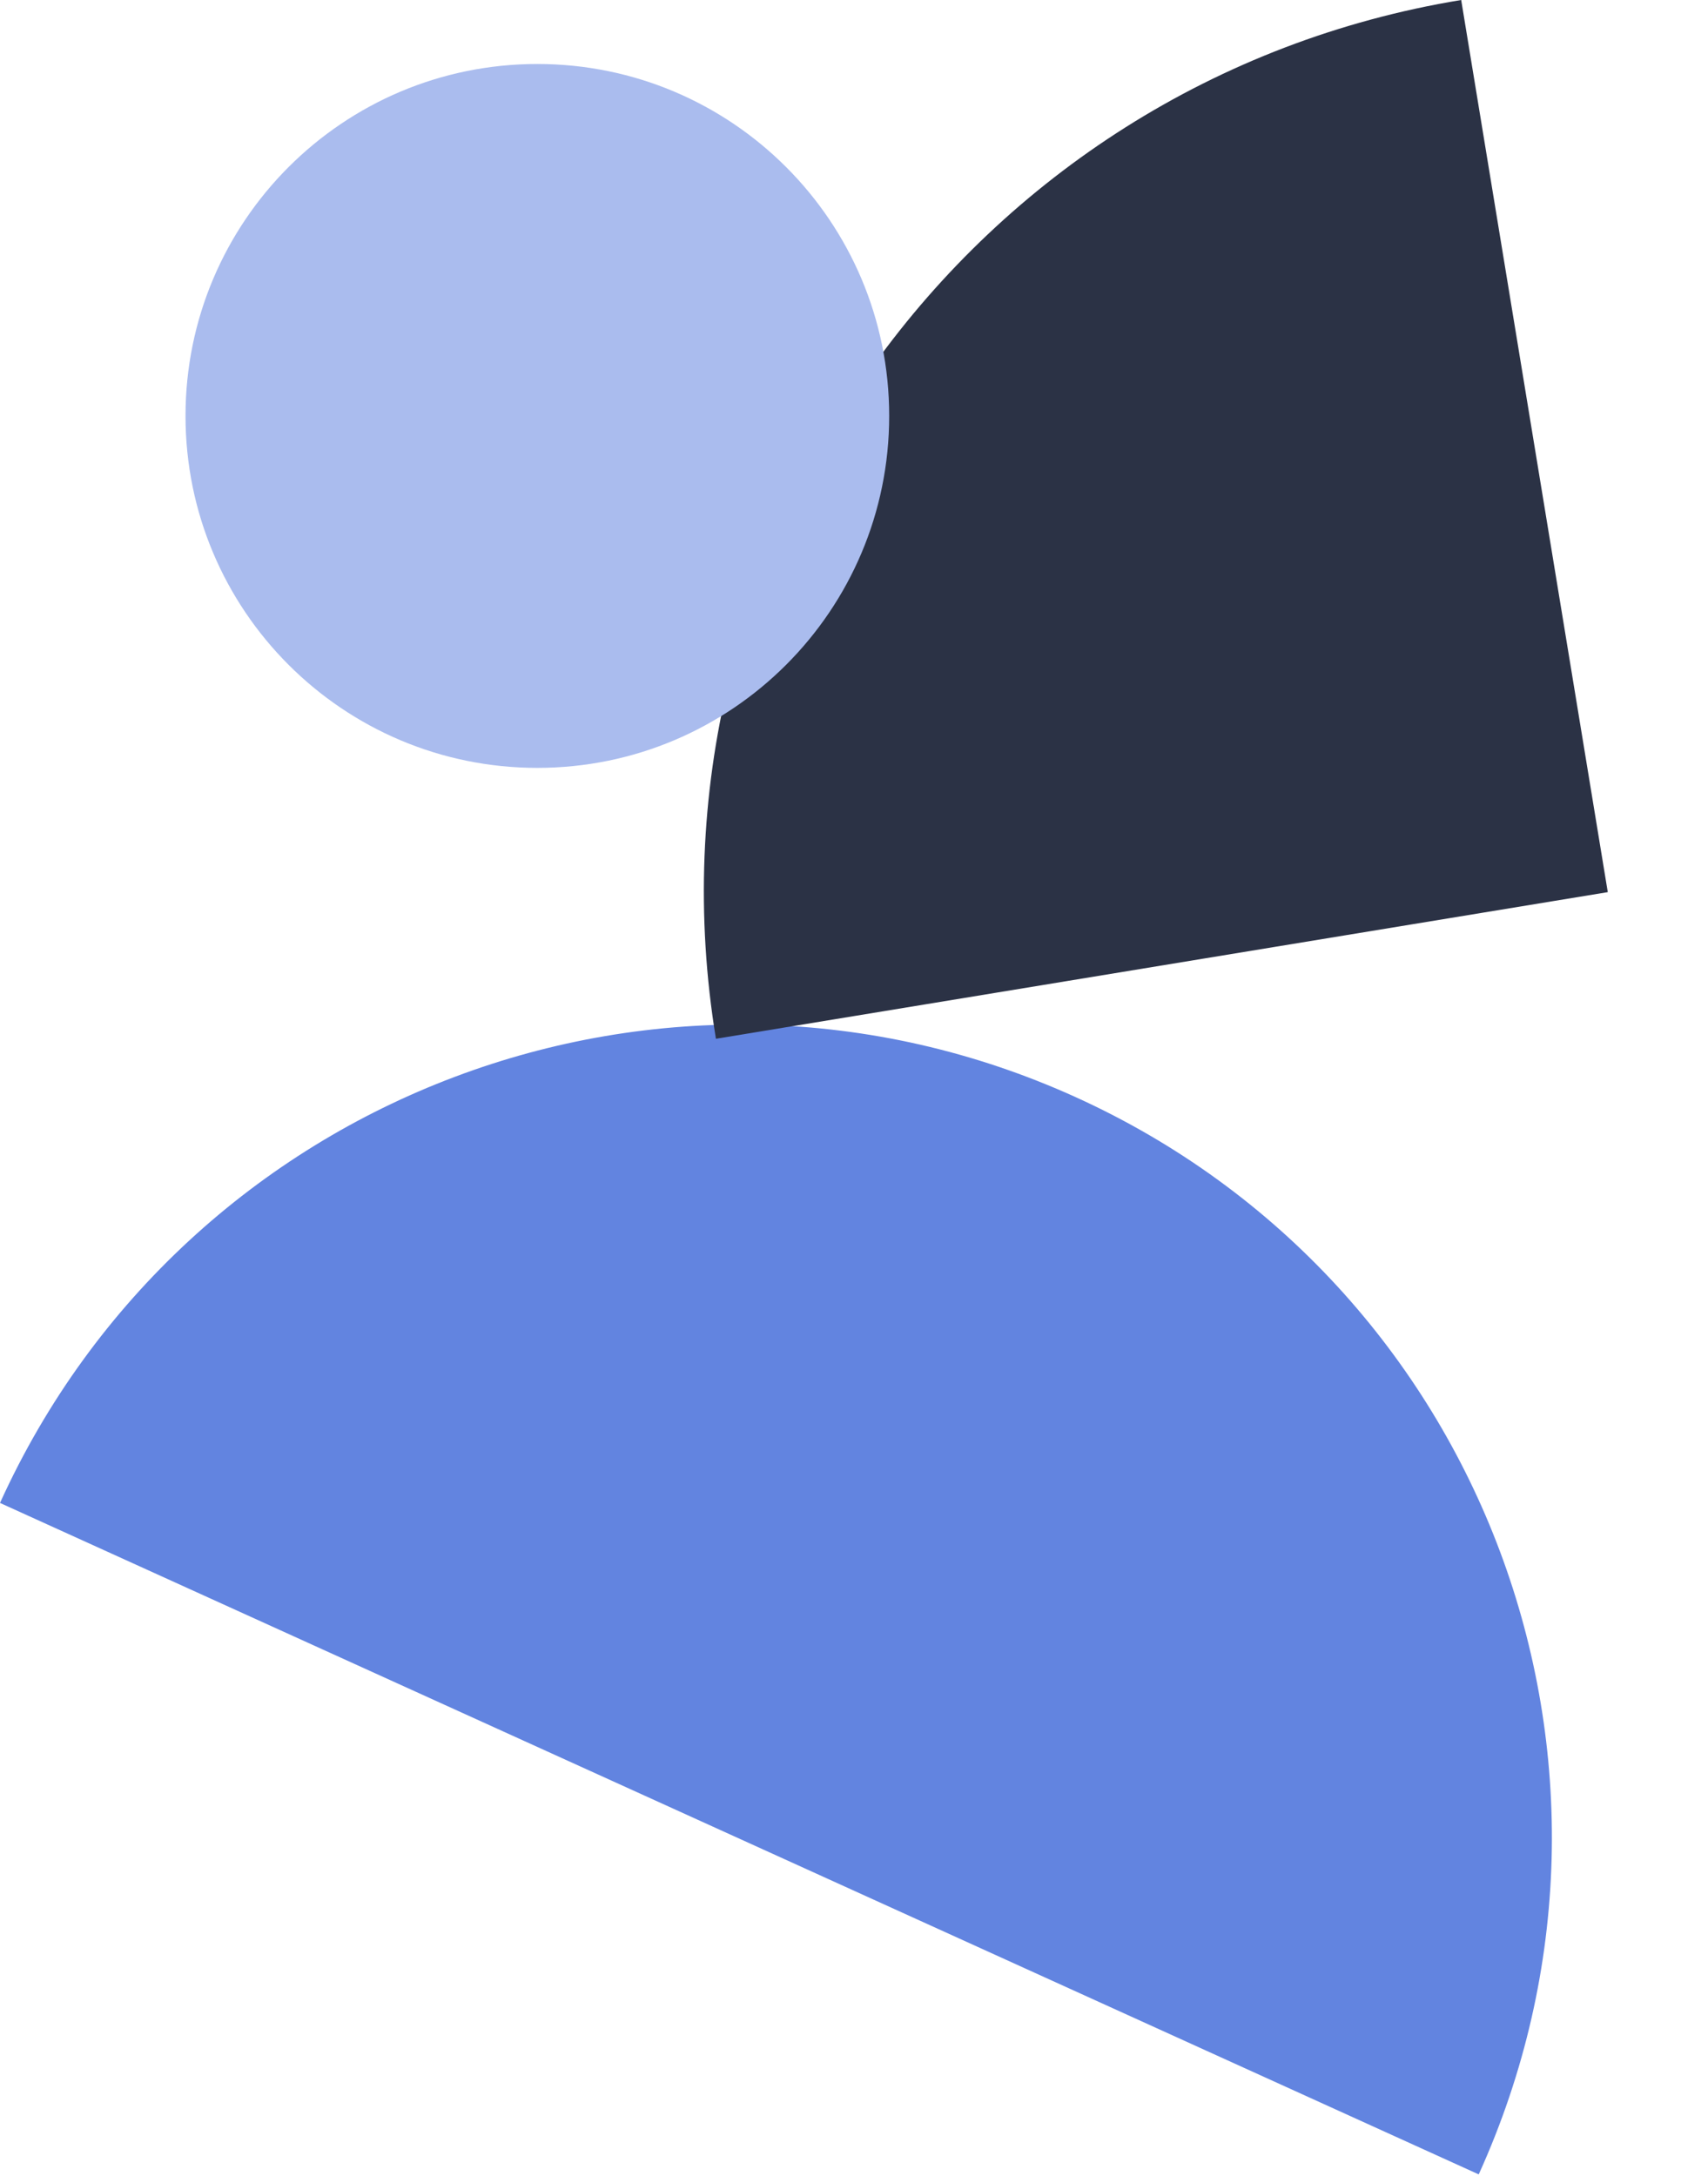
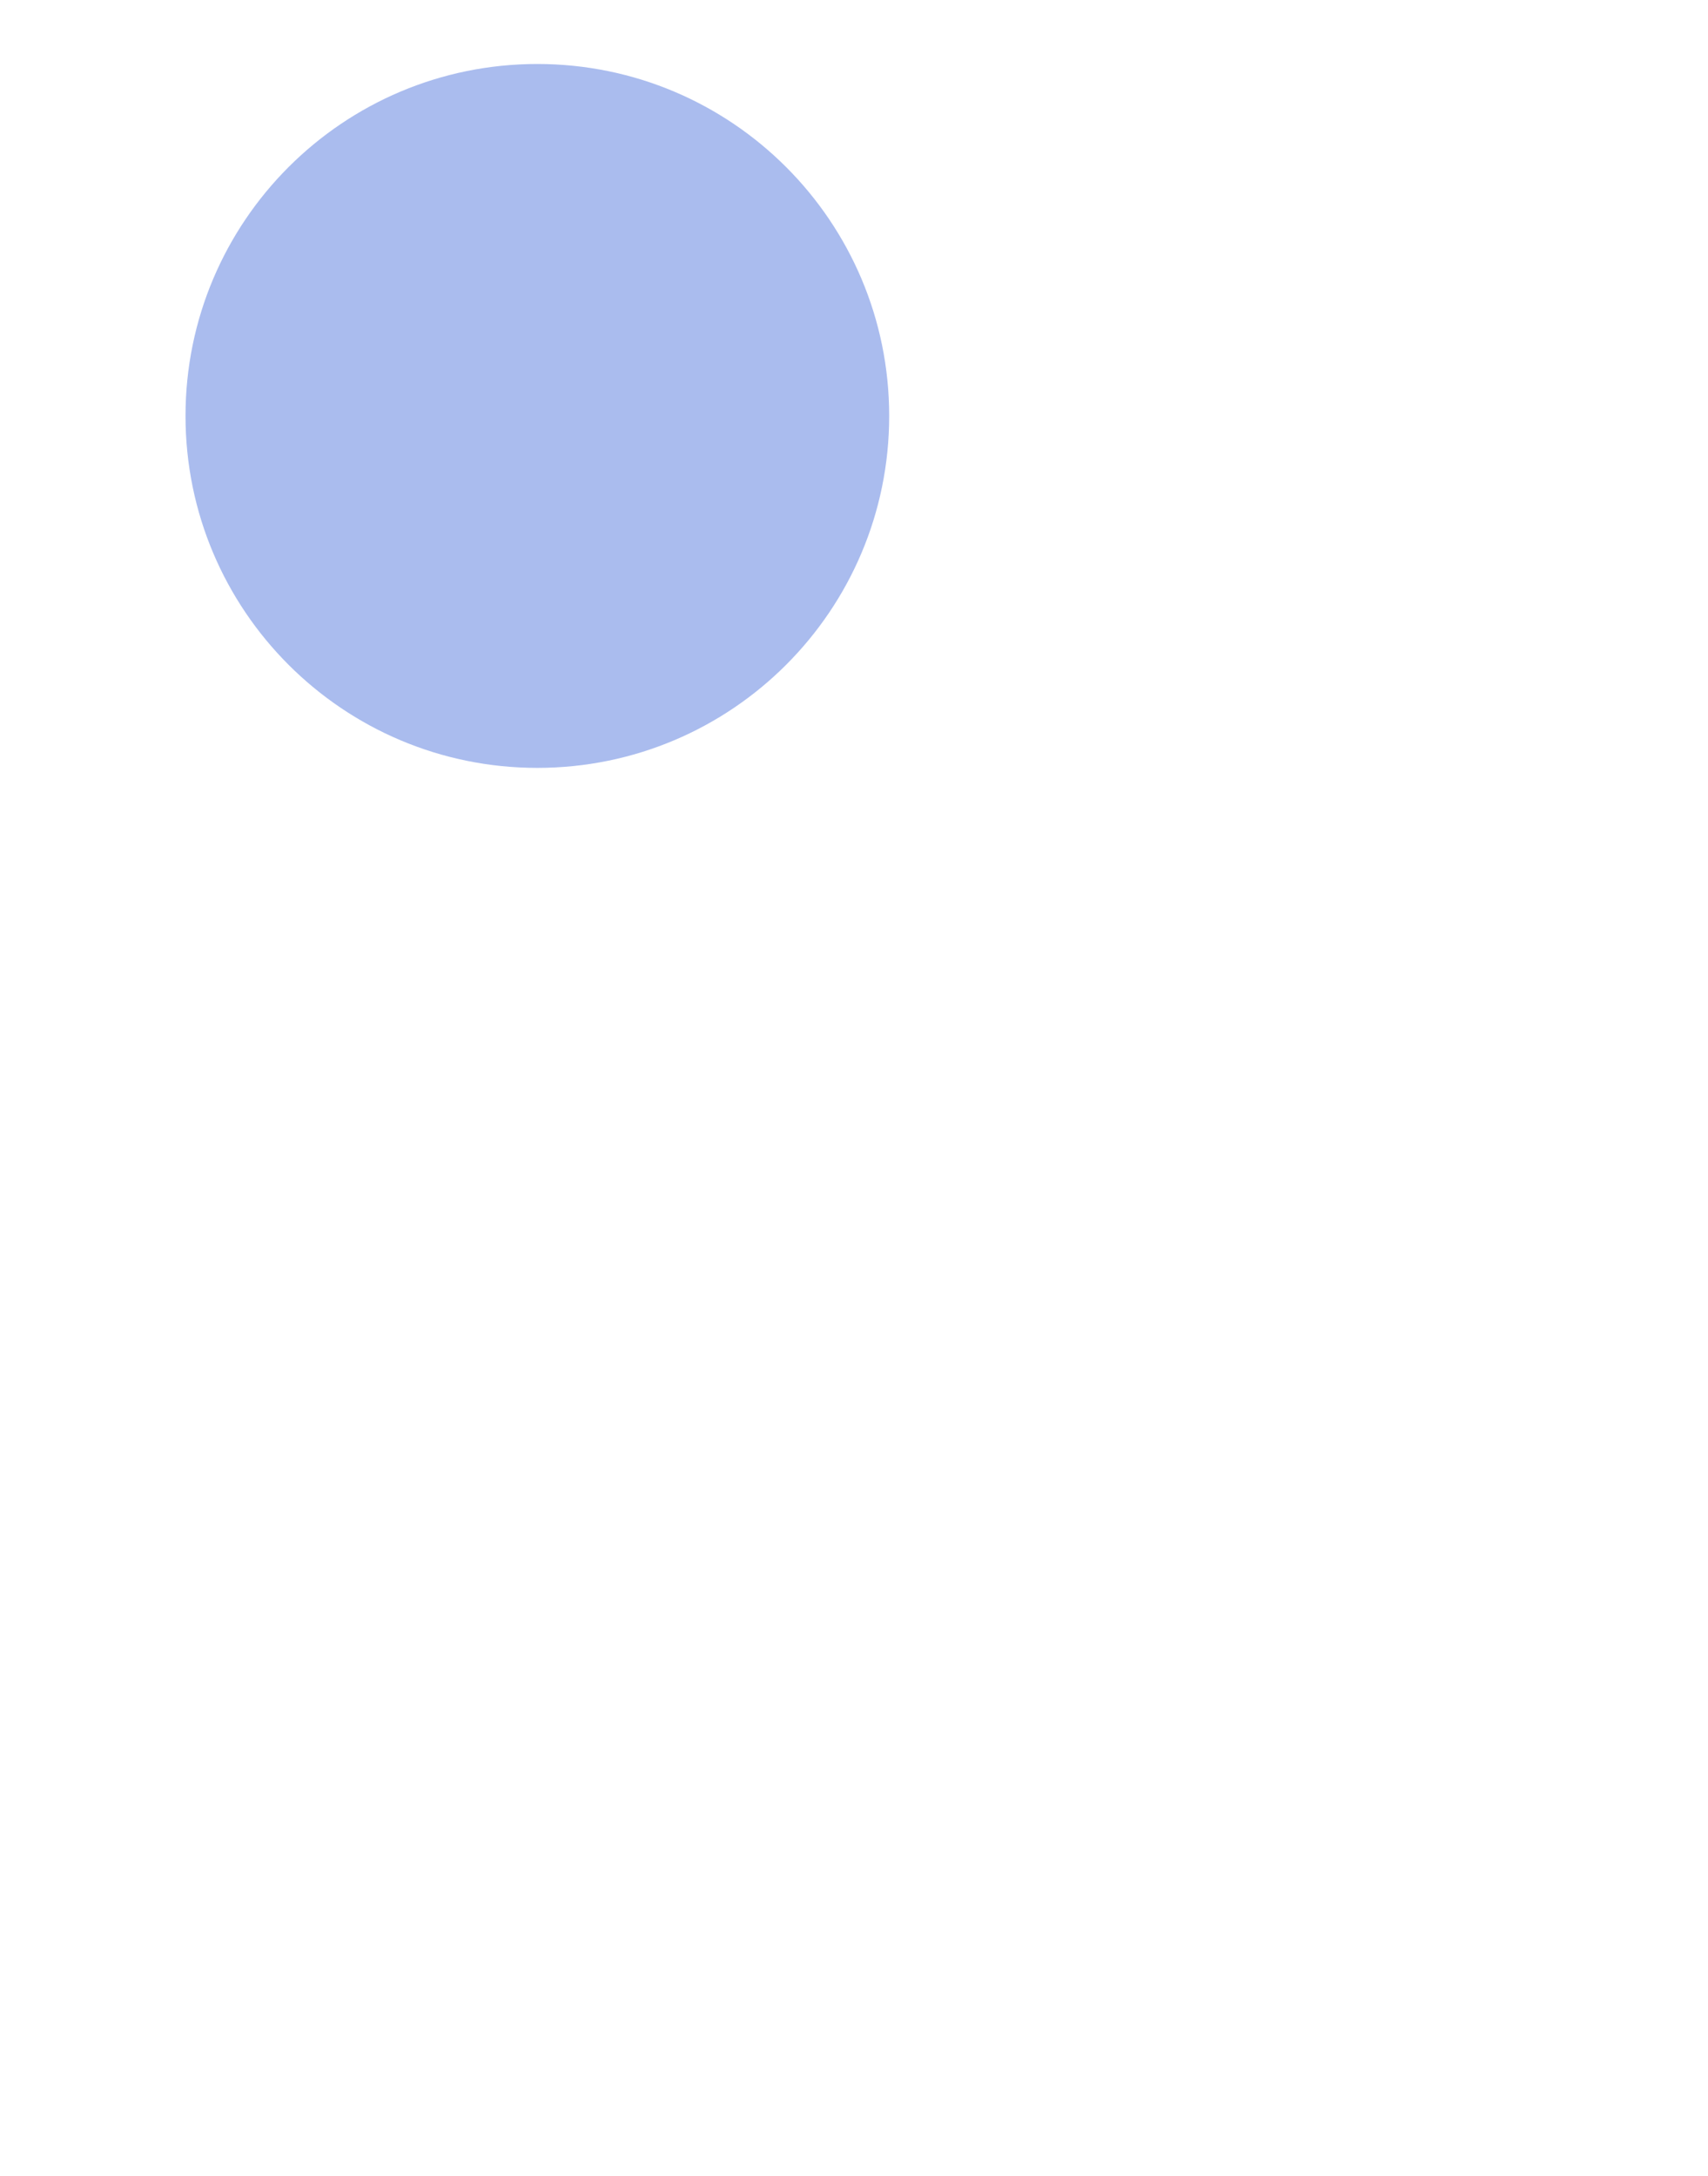
<svg xmlns="http://www.w3.org/2000/svg" width="534" height="680" viewBox="0 0 534 680" fill="none">
-   <path d="M-9.98076e-05 469.74C58.101 341.746 208.68 284.976 336.353 342.931C464.026 400.886 520.417 551.608 462.316 679.602L-9.98076e-05 469.74Z" fill="#6284E0" />
-   <path d="M456.835 0L502.668 278.835L223.833 324.667C198.539 170.785 302.933 25.297 456.835 0Z" fill="#2B3245" />
  <path d="M168 240C228.751 240 278 190.751 278 130C278 69.249 228.751 20 168 20C107.249 20 58 69.249 58 130C58 190.751 107.249 240 168 240Z" fill="#AABCEE" />
</svg>